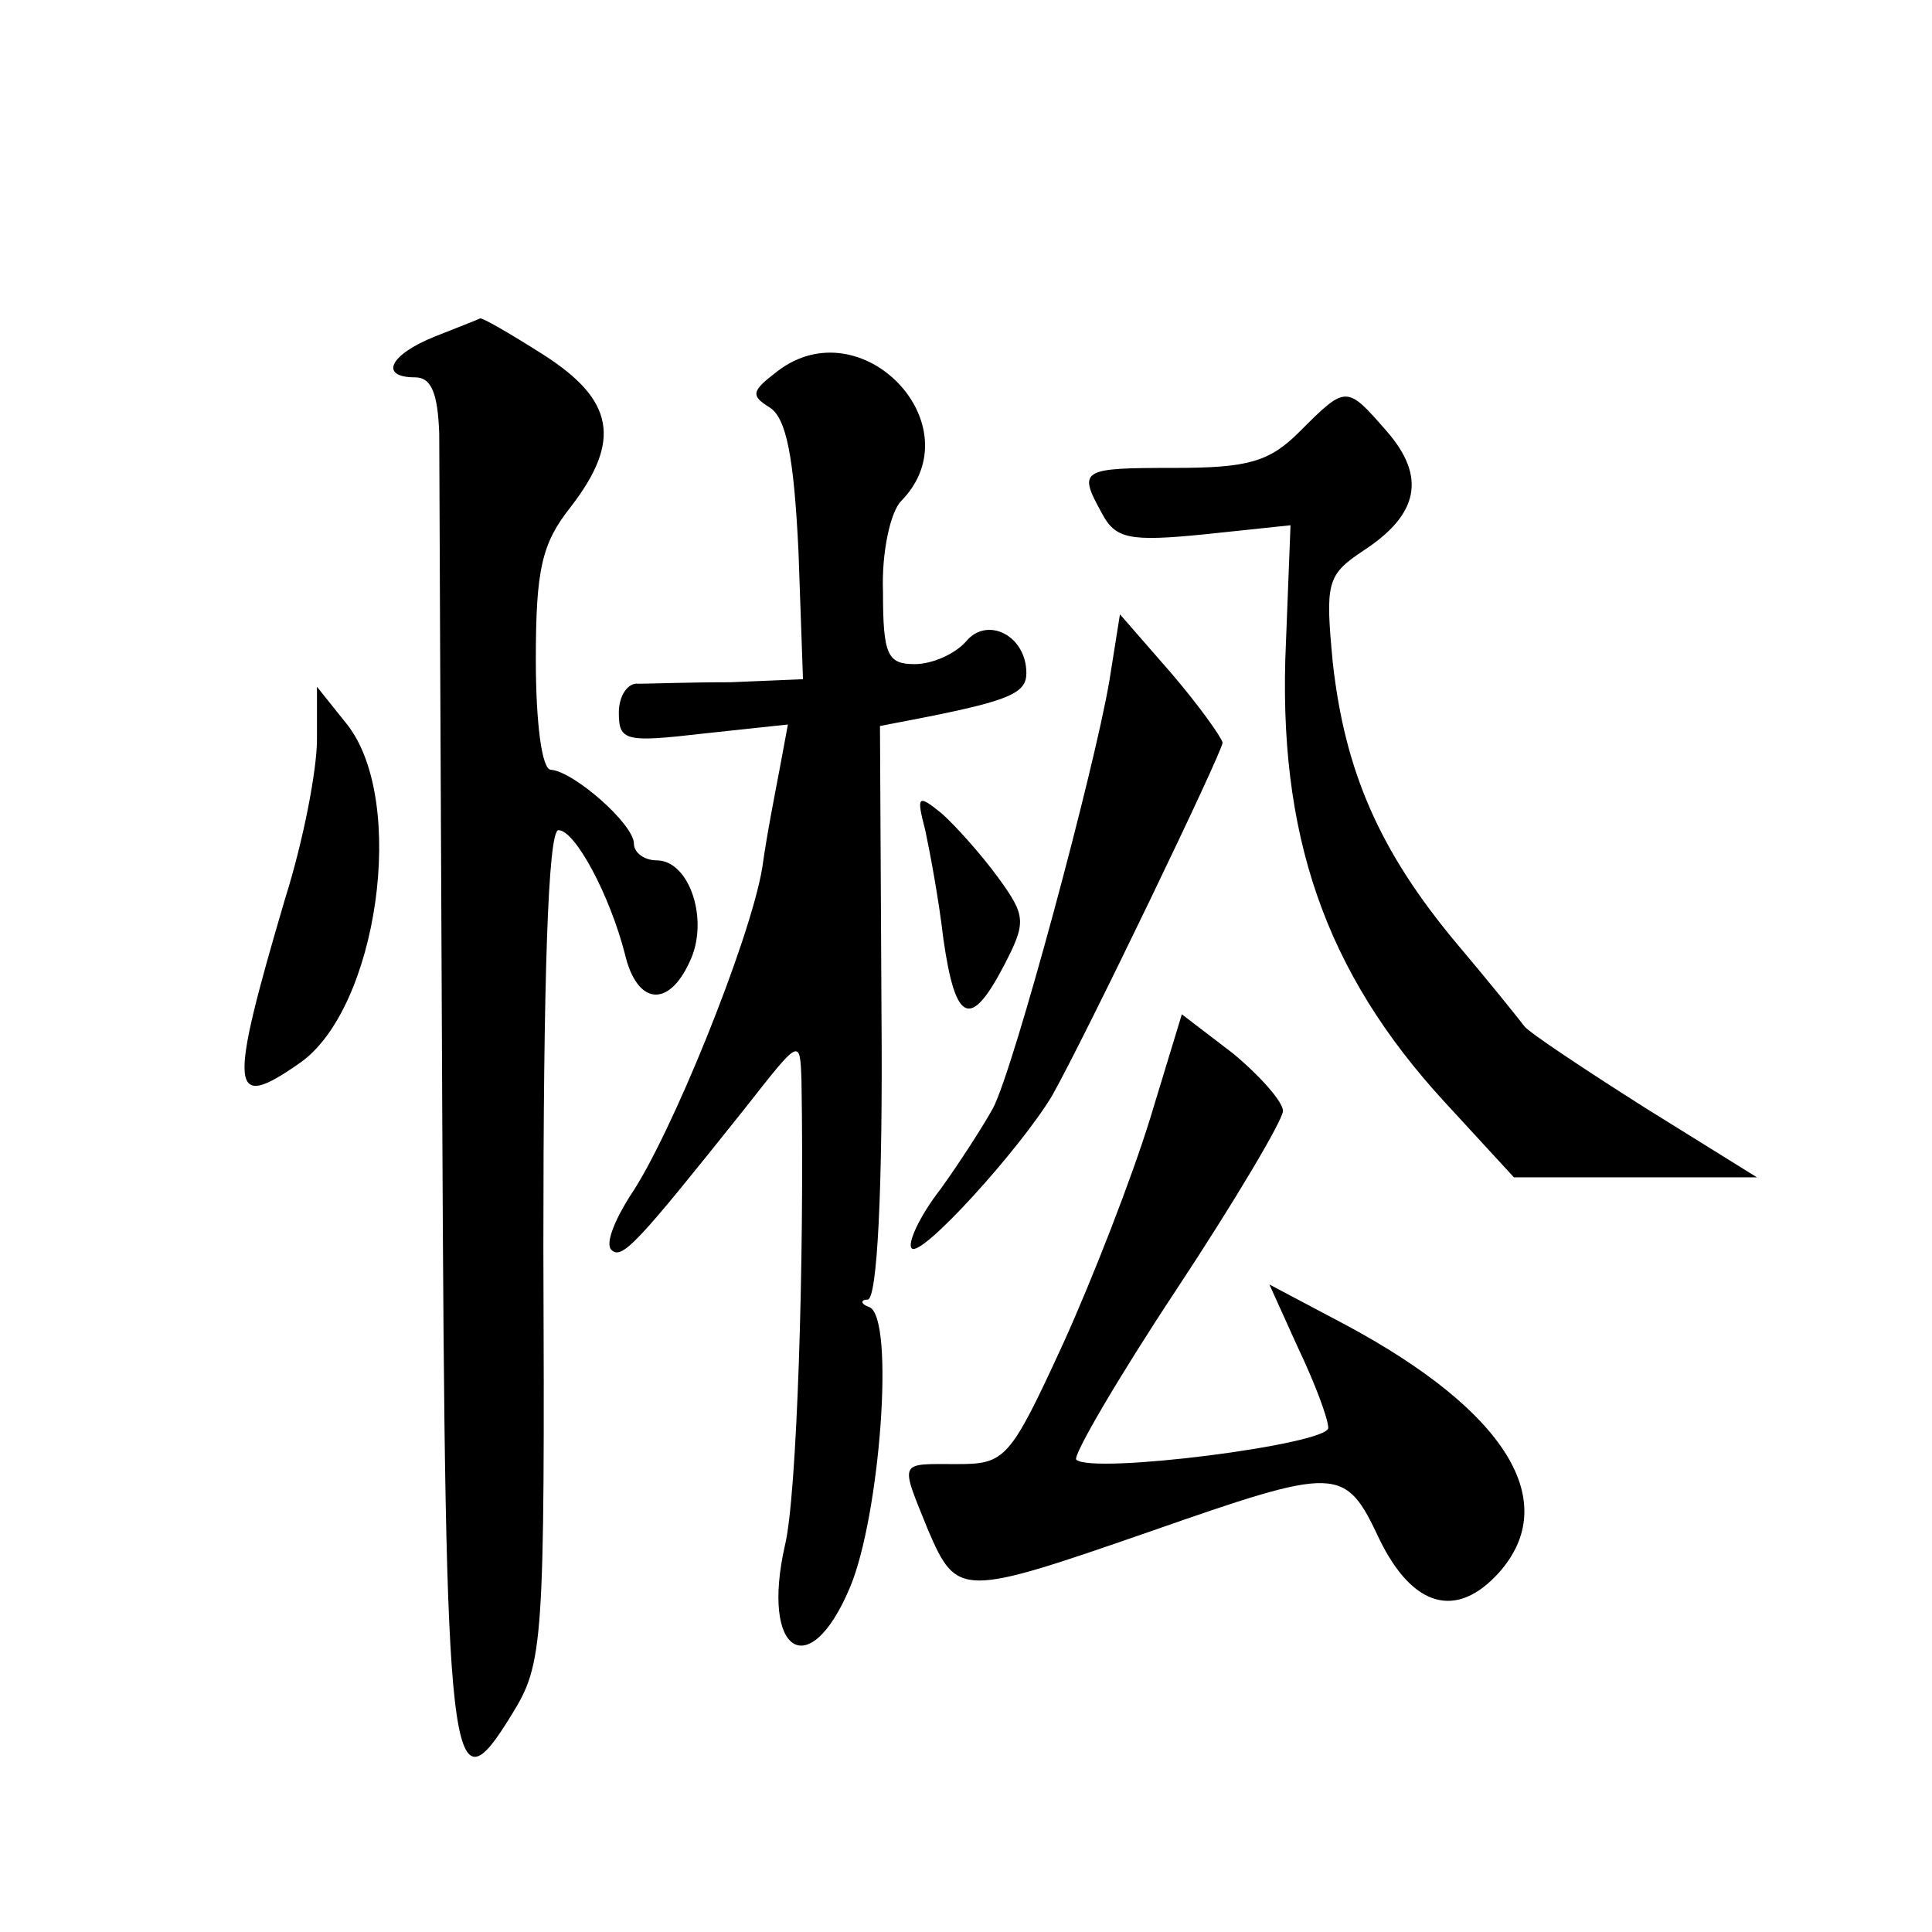
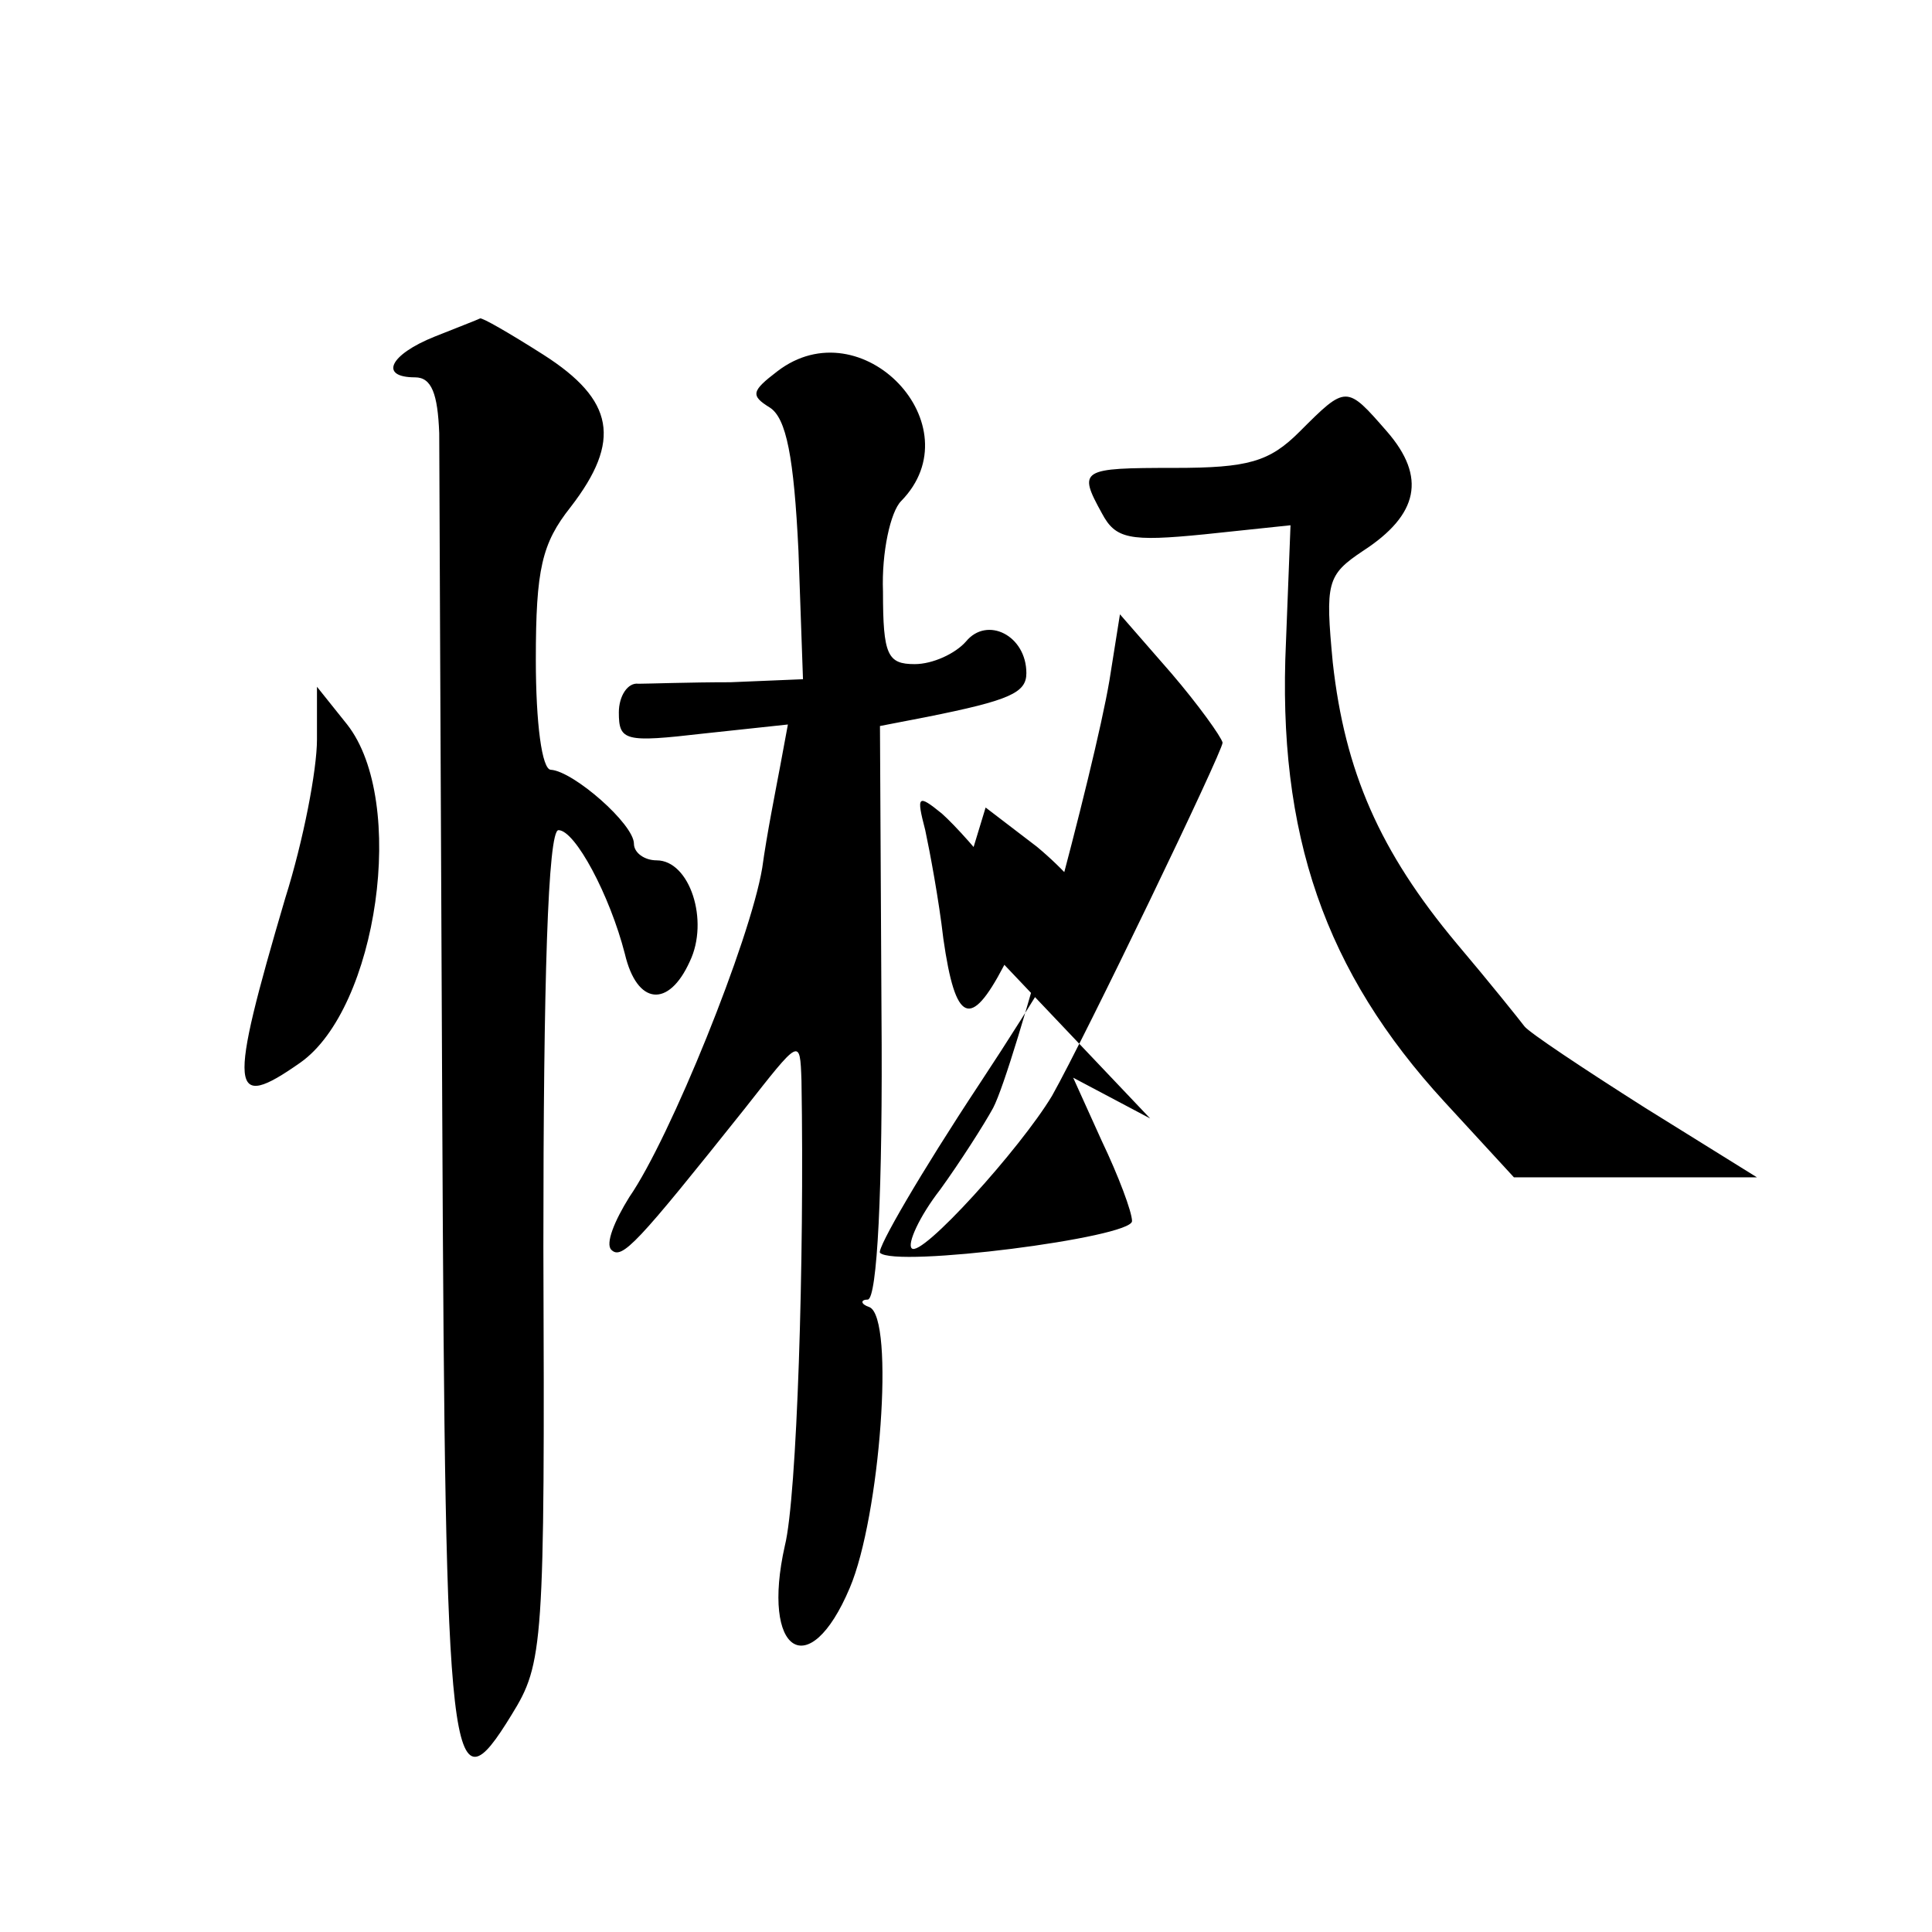
<svg xmlns="http://www.w3.org/2000/svg" version="1.0" width="128pt" height="128pt" viewBox="0 0 128 128" preserveAspectRatio="xMidYMid meet">
  <g transform="translate(0,128) scale(0.1,-0.1)" fill="#0" stroke="none">
-     <path d="M288 1057 c-30 -12 -37 -27 -13 -27 11 0 15 -11 16 -37 0 -21 1 -223 2 -450 2 -441 5 -466 46 -399 21 34 22 45 21 310 0 175 3 276 10 276 11 0 34 -43 44 -82 8 -34 29 -36 43 -5 13 27 0 67 -22 67 -8 0 -15 5 -15 11 0 13 -40 48 -55 49 -6 0 -10 31 -10 73 0 60 4 77 23 101 34 44 29 71 -18 101 -22 14 -41 25 -42 24 -2 -1 -15 -6 -30 -12z M515 1034 c-17 -13 -18 -16 -5 -24 11 -7 16 -33 19 -95 l3 -85 -48 -2 c-27 0 -55 -1 -61 -1 -7 1 -13 -8 -13 -19 0 -19 4 -20 56 -14 l56 6 -5 -27 c-3 -16 -9 -46 -12 -68 -8 -48 -61 -179 -88 -218 -10 -16 -16 -31 -12 -35 7 -7 17 4 88 93 37 47 37 48 38 19 2 -119 -3 -276 -11 -308 -16 -71 16 -92 43 -28 20 47 30 179 13 186 -6 2 -6 5 -1 5 6 1 10 70 9 191 l-1 189 31 6 c55 11 66 16 66 29 0 25 -26 38 -40 21 -7 -8 -22 -15 -34 -15 -18 0 -21 6 -21 48 -1 26 5 53 12 60 49 50 -26 129 -82 86z M861 994 c-20 -20 -34 -24 -83 -24 -62 0 -64 -1 -48 -30 9 -17 18 -19 68 -14 l57 6 -3 -77 c-6 -128 26 -219 105 -305 l46 -50 81 0 80 0 -74 46 c-41 26 -77 50 -80 54 -3 4 -23 29 -45 55 -51 61 -74 114 -82 186 -5 53 -4 58 20 74 37 24 42 49 16 79 -27 31 -27 31 -58 0z M735 829 c-10 -59 -63 -256 -77 -283 -6 -11 -22 -36 -35 -54 -14 -18 -22 -36 -19 -39 6 -7 72 66 93 101 22 39 113 228 113 234 -1 4 -16 25 -34 46 l-34 39 -7 -44z M210 790 c0 -20 -9 -67 -21 -105 -38 -129 -37 -142 10 -109 51 36 71 173 31 224 l-20 25 0 -35z M613 730 c3 -14 9 -46 12 -72 8 -56 18 -60 40 -18 15 29 15 33 -4 59 -11 15 -28 34 -37 42 -16 13 -17 12 -11 -11z M762 539 c-12 -39 -38 -106 -58 -150 -35 -76 -38 -79 -70 -79 -39 0 -38 3 -19 -44 19 -44 22 -44 146 -1 126 44 130 44 153 -5 22 -45 51 -53 79 -22 42 47 5 107 -101 164 l-51 27 19 -42 c11 -23 20 -47 20 -53 0 -11 -157 -31 -167 -21 -2 3 27 53 66 112 39 59 71 113 71 119 0 6 -15 23 -33 38 l-34 26 -21 -69z" />
+     <path d="M288 1057 c-30 -12 -37 -27 -13 -27 11 0 15 -11 16 -37 0 -21 1 -223 2 -450 2 -441 5 -466 46 -399 21 34 22 45 21 310 0 175 3 276 10 276 11 0 34 -43 44 -82 8 -34 29 -36 43 -5 13 27 0 67 -22 67 -8 0 -15 5 -15 11 0 13 -40 48 -55 49 -6 0 -10 31 -10 73 0 60 4 77 23 101 34 44 29 71 -18 101 -22 14 -41 25 -42 24 -2 -1 -15 -6 -30 -12z M515 1034 c-17 -13 -18 -16 -5 -24 11 -7 16 -33 19 -95 l3 -85 -48 -2 c-27 0 -55 -1 -61 -1 -7 1 -13 -8 -13 -19 0 -19 4 -20 56 -14 l56 6 -5 -27 c-3 -16 -9 -46 -12 -68 -8 -48 -61 -179 -88 -218 -10 -16 -16 -31 -12 -35 7 -7 17 4 88 93 37 47 37 48 38 19 2 -119 -3 -276 -11 -308 -16 -71 16 -92 43 -28 20 47 30 179 13 186 -6 2 -6 5 -1 5 6 1 10 70 9 191 l-1 189 31 6 c55 11 66 16 66 29 0 25 -26 38 -40 21 -7 -8 -22 -15 -34 -15 -18 0 -21 6 -21 48 -1 26 5 53 12 60 49 50 -26 129 -82 86z M861 994 c-20 -20 -34 -24 -83 -24 -62 0 -64 -1 -48 -30 9 -17 18 -19 68 -14 l57 6 -3 -77 c-6 -128 26 -219 105 -305 l46 -50 81 0 80 0 -74 46 c-41 26 -77 50 -80 54 -3 4 -23 29 -45 55 -51 61 -74 114 -82 186 -5 53 -4 58 20 74 37 24 42 49 16 79 -27 31 -27 31 -58 0z M735 829 c-10 -59 -63 -256 -77 -283 -6 -11 -22 -36 -35 -54 -14 -18 -22 -36 -19 -39 6 -7 72 66 93 101 22 39 113 228 113 234 -1 4 -16 25 -34 46 l-34 39 -7 -44z M210 790 c0 -20 -9 -67 -21 -105 -38 -129 -37 -142 10 -109 51 36 71 173 31 224 l-20 25 0 -35z M613 730 c3 -14 9 -46 12 -72 8 -56 18 -60 40 -18 15 29 15 33 -4 59 -11 15 -28 34 -37 42 -16 13 -17 12 -11 -11z M762 539 l-51 27 19 -42 c11 -23 20 -47 20 -53 0 -11 -157 -31 -167 -21 -2 3 27 53 66 112 39 59 71 113 71 119 0 6 -15 23 -33 38 l-34 26 -21 -69z" />
  </g>
</svg>